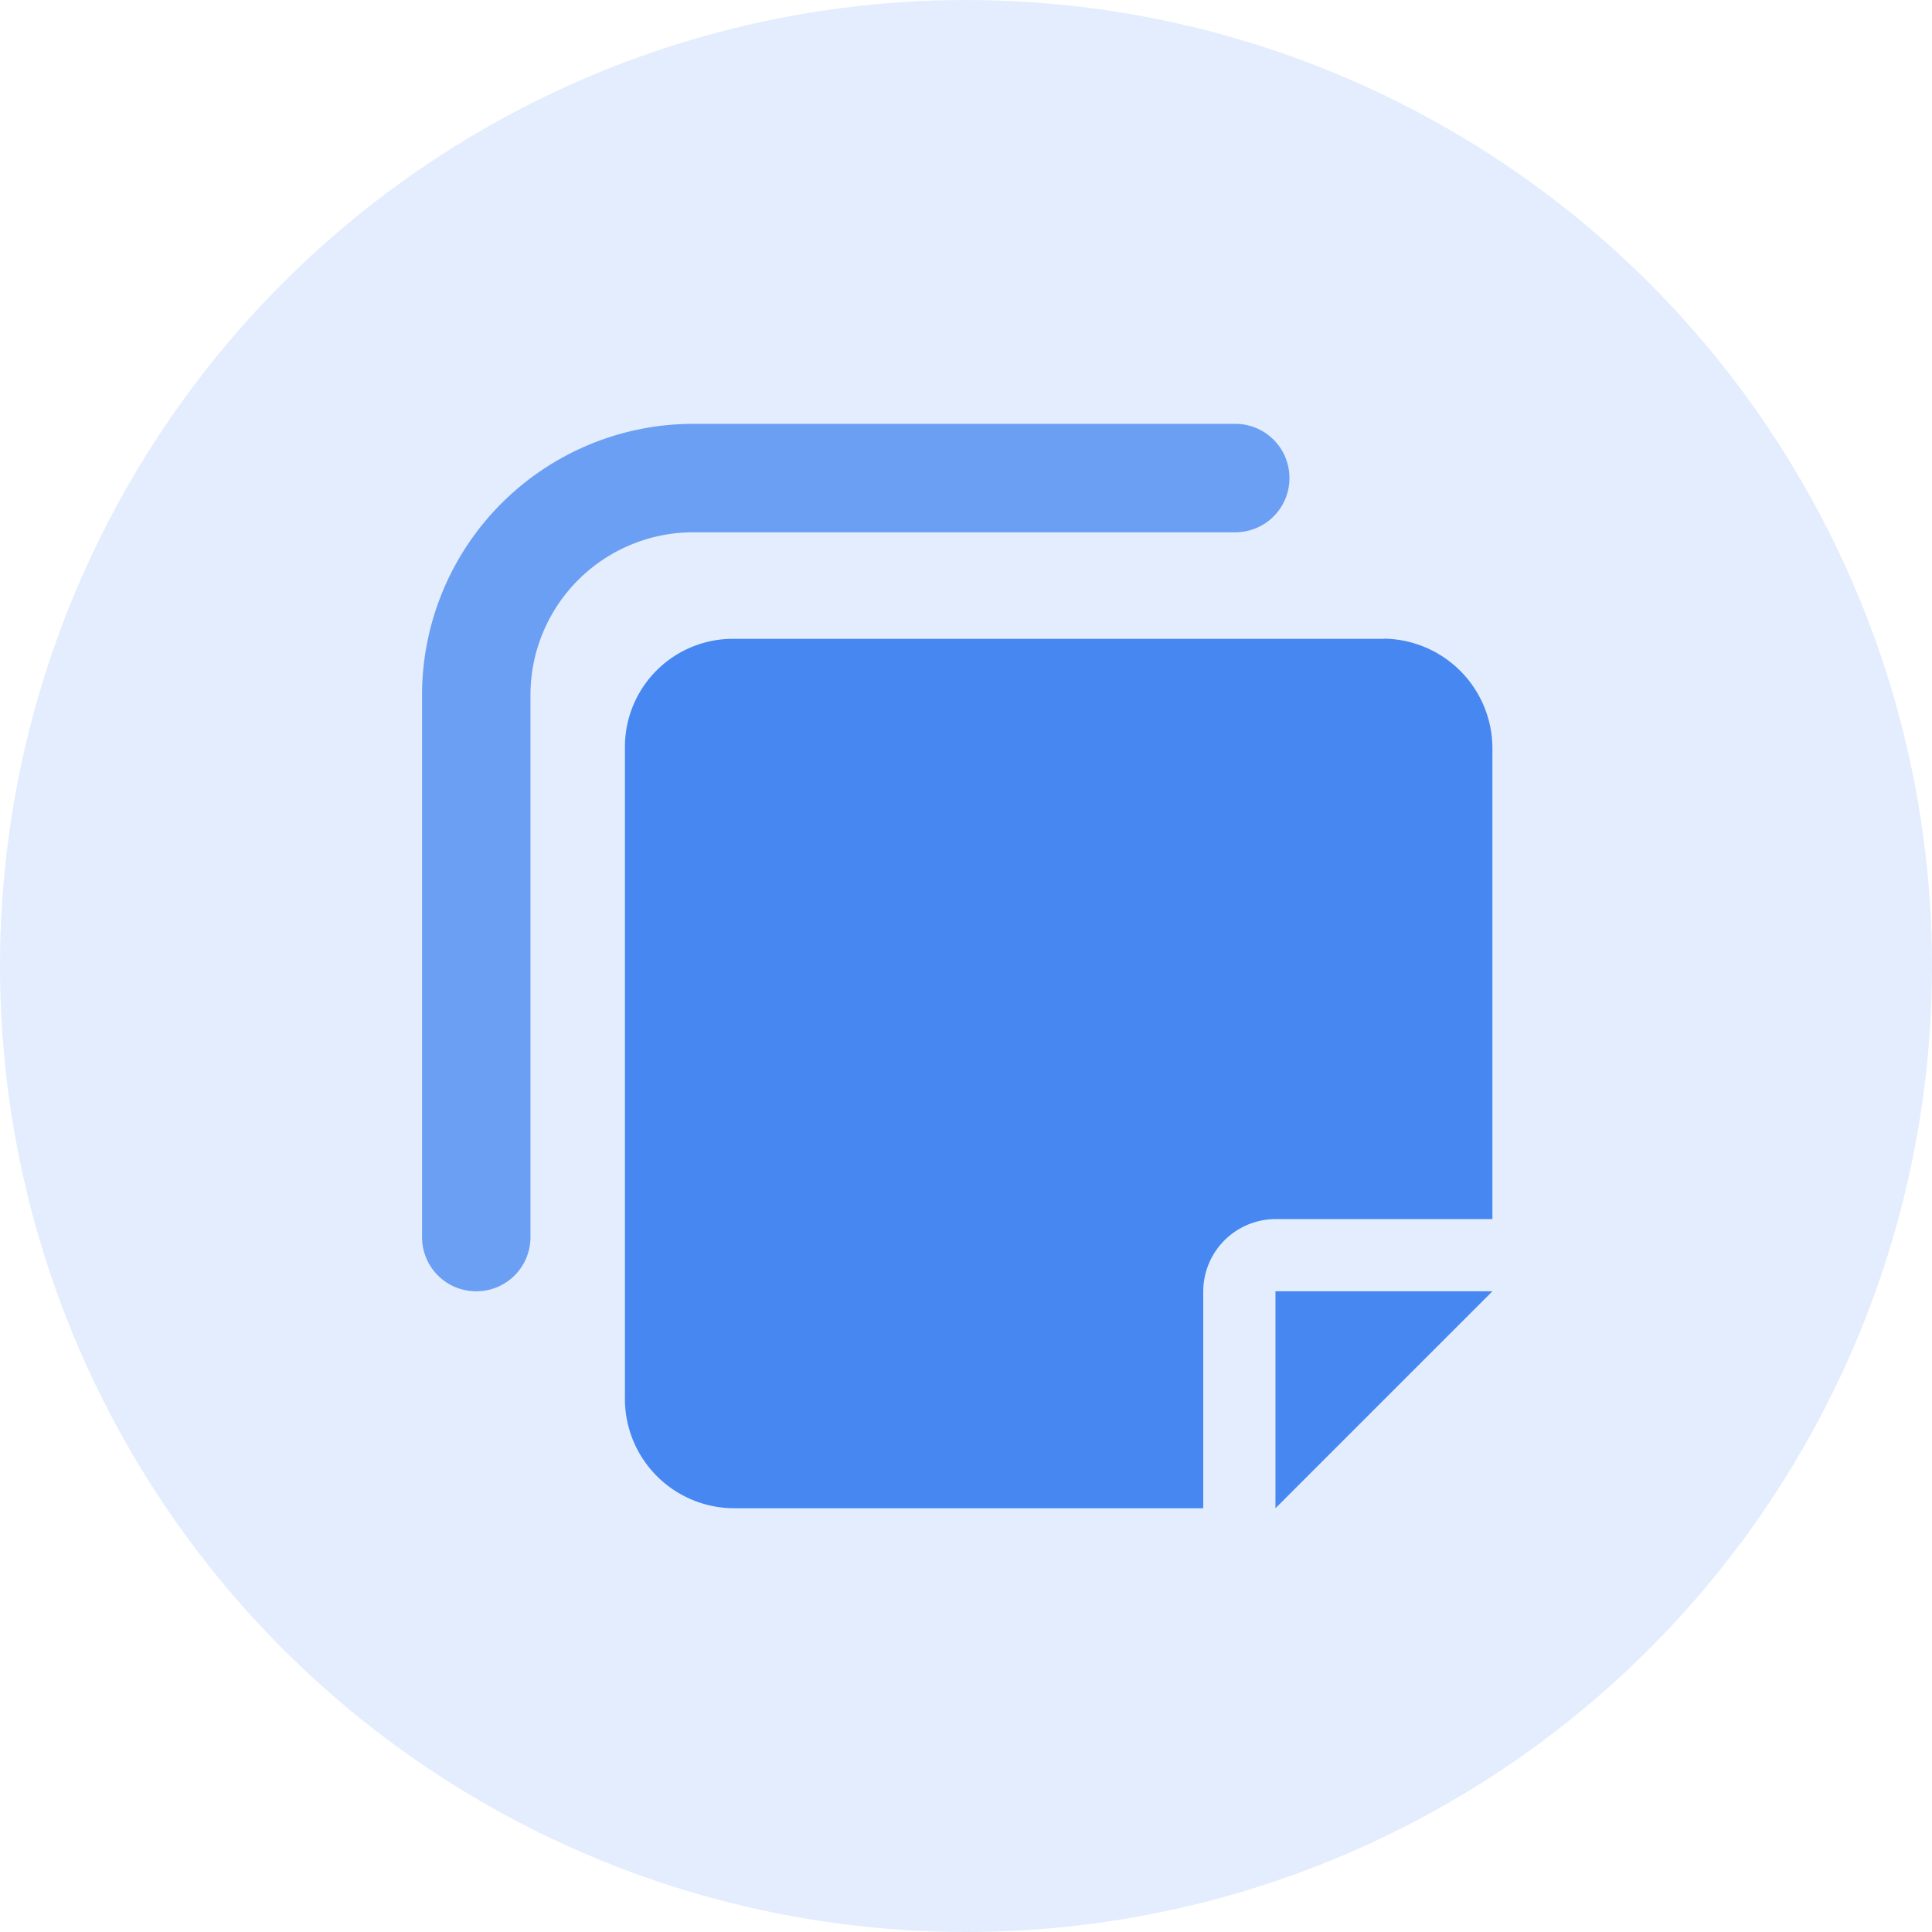
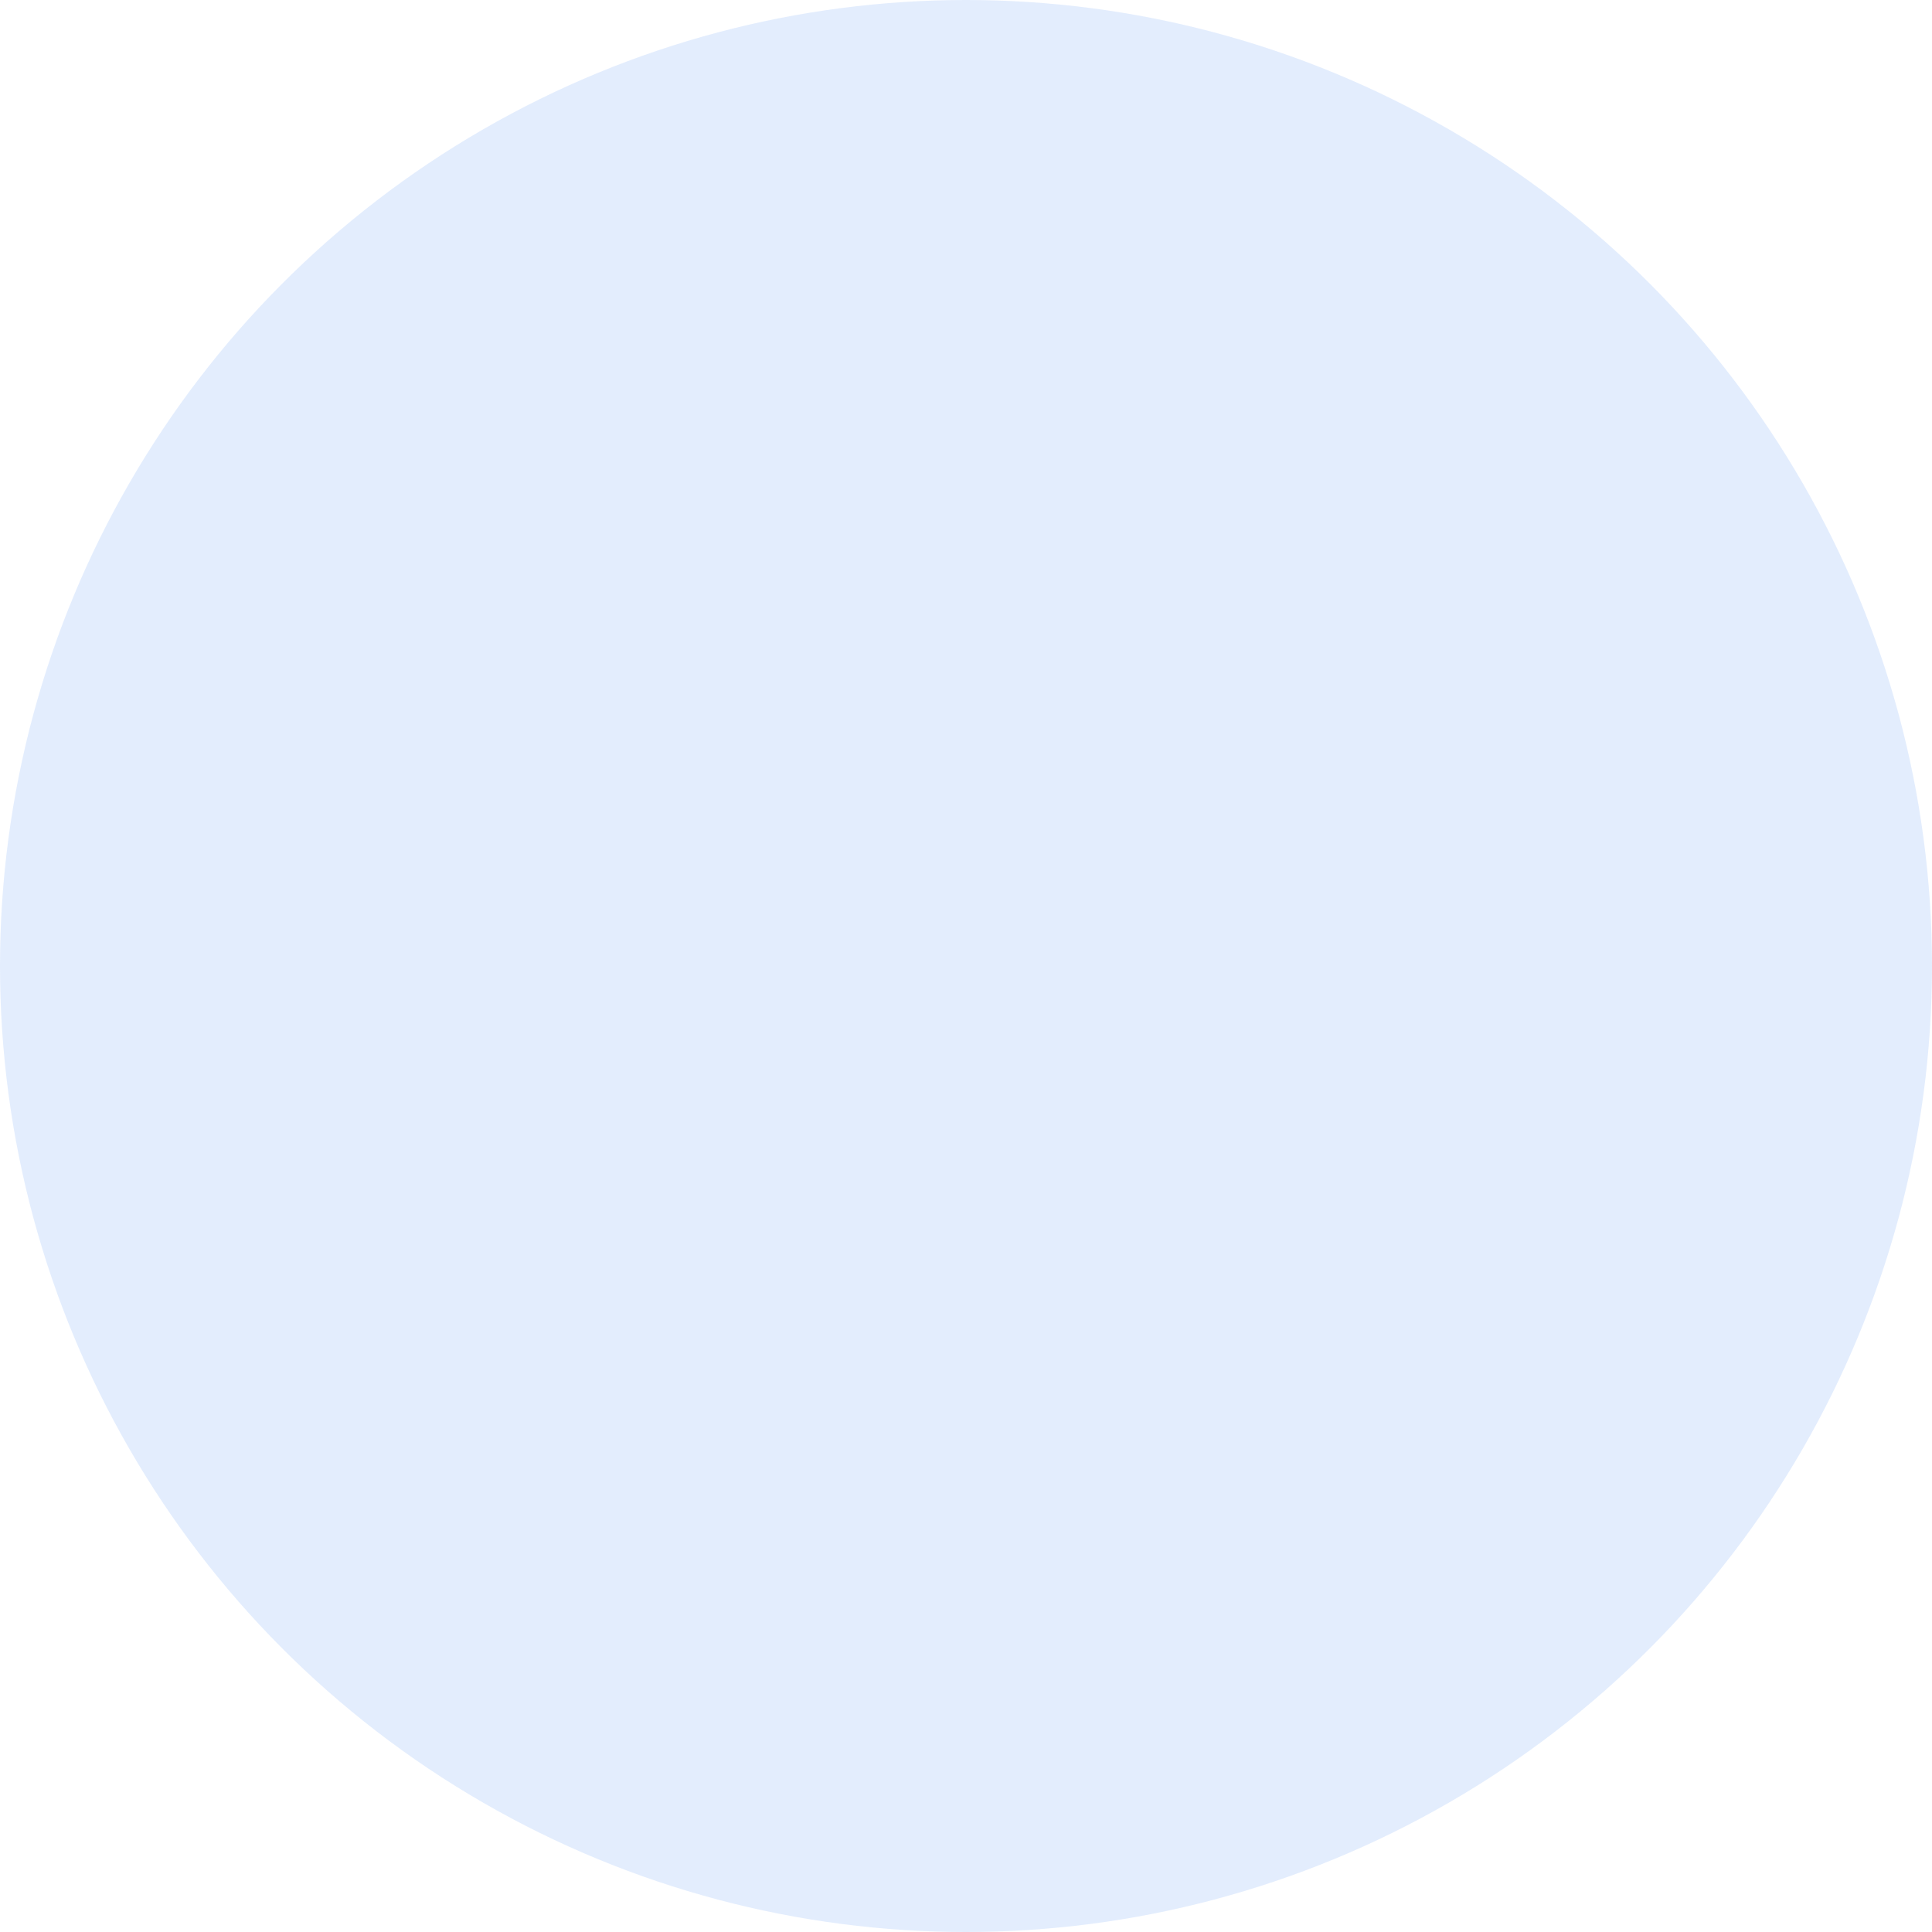
<svg xmlns="http://www.w3.org/2000/svg" width="110" height="110" viewBox="0 0 110 110">
  <g transform="translate(-752 1579)">
    <circle cx="55" cy="55" r="55" transform="translate(752 -1579)" fill="rgba(70,135,241,0.15)" />
    <g transform="translate(-0.307 -1888.367)">
-       <path d="M0-26.323a3.083,3.083,0,0,0,3.087,3.087,3.083,3.083,0,0,0,3.087-3.087V-57.191a9.271,9.271,0,0,1,9.26-9.26H46.3a3.083,3.083,0,0,0,3.087-3.087A3.083,3.083,0,0,0,46.3-72.625H15.434A15.451,15.451,0,0,0,0-57.191Z" transform="translate(776.336 406.124)" fill="#6b9ff3" />
-       <path d="M52.6-7.7,64.951-20.051H52.6Zm6.174-49.5H21.736a6.15,6.15,0,0,0-6.174,6.058v37.042A6.229,6.229,0,0,0,21.736-7.7H48.488l0-12.347a4.128,4.128,0,0,1,4.116-4.116H64.951V-51.035A6.251,6.251,0,0,0,58.778-57.208Z" transform="translate(772.327 402.939)" fill="#4687f1" />
-     </g>
+       </g>
  </g>
</svg>